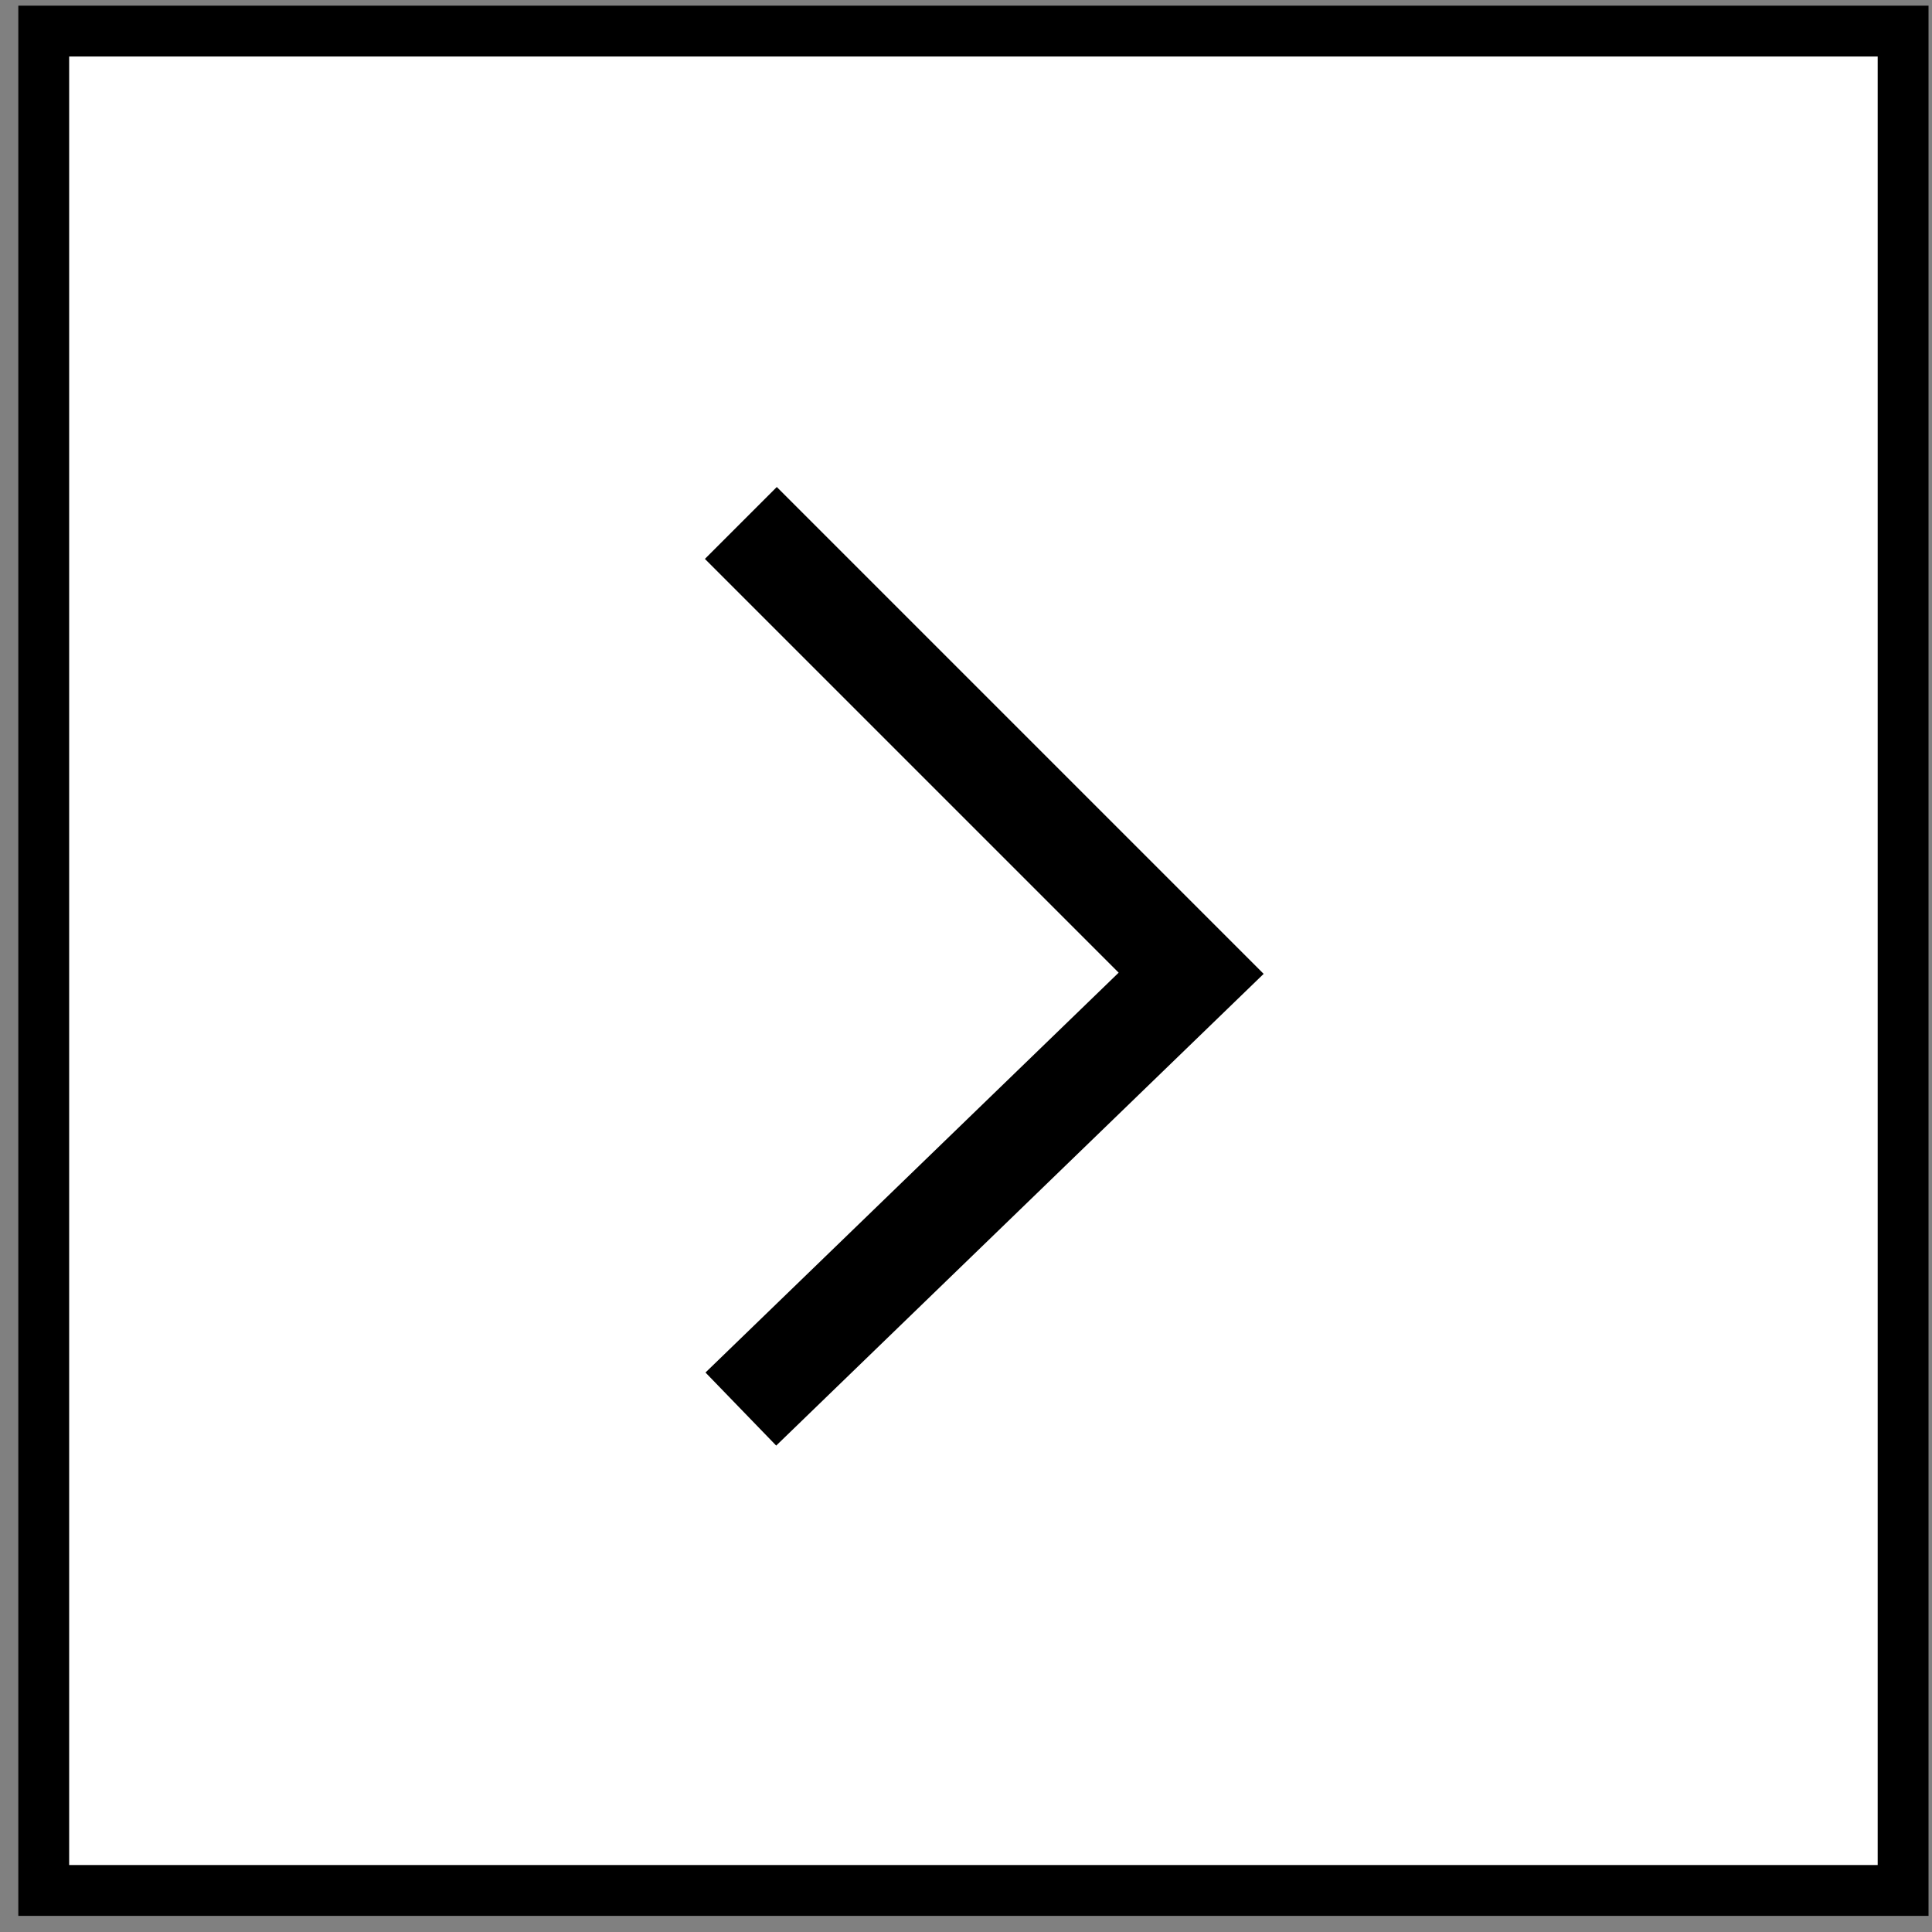
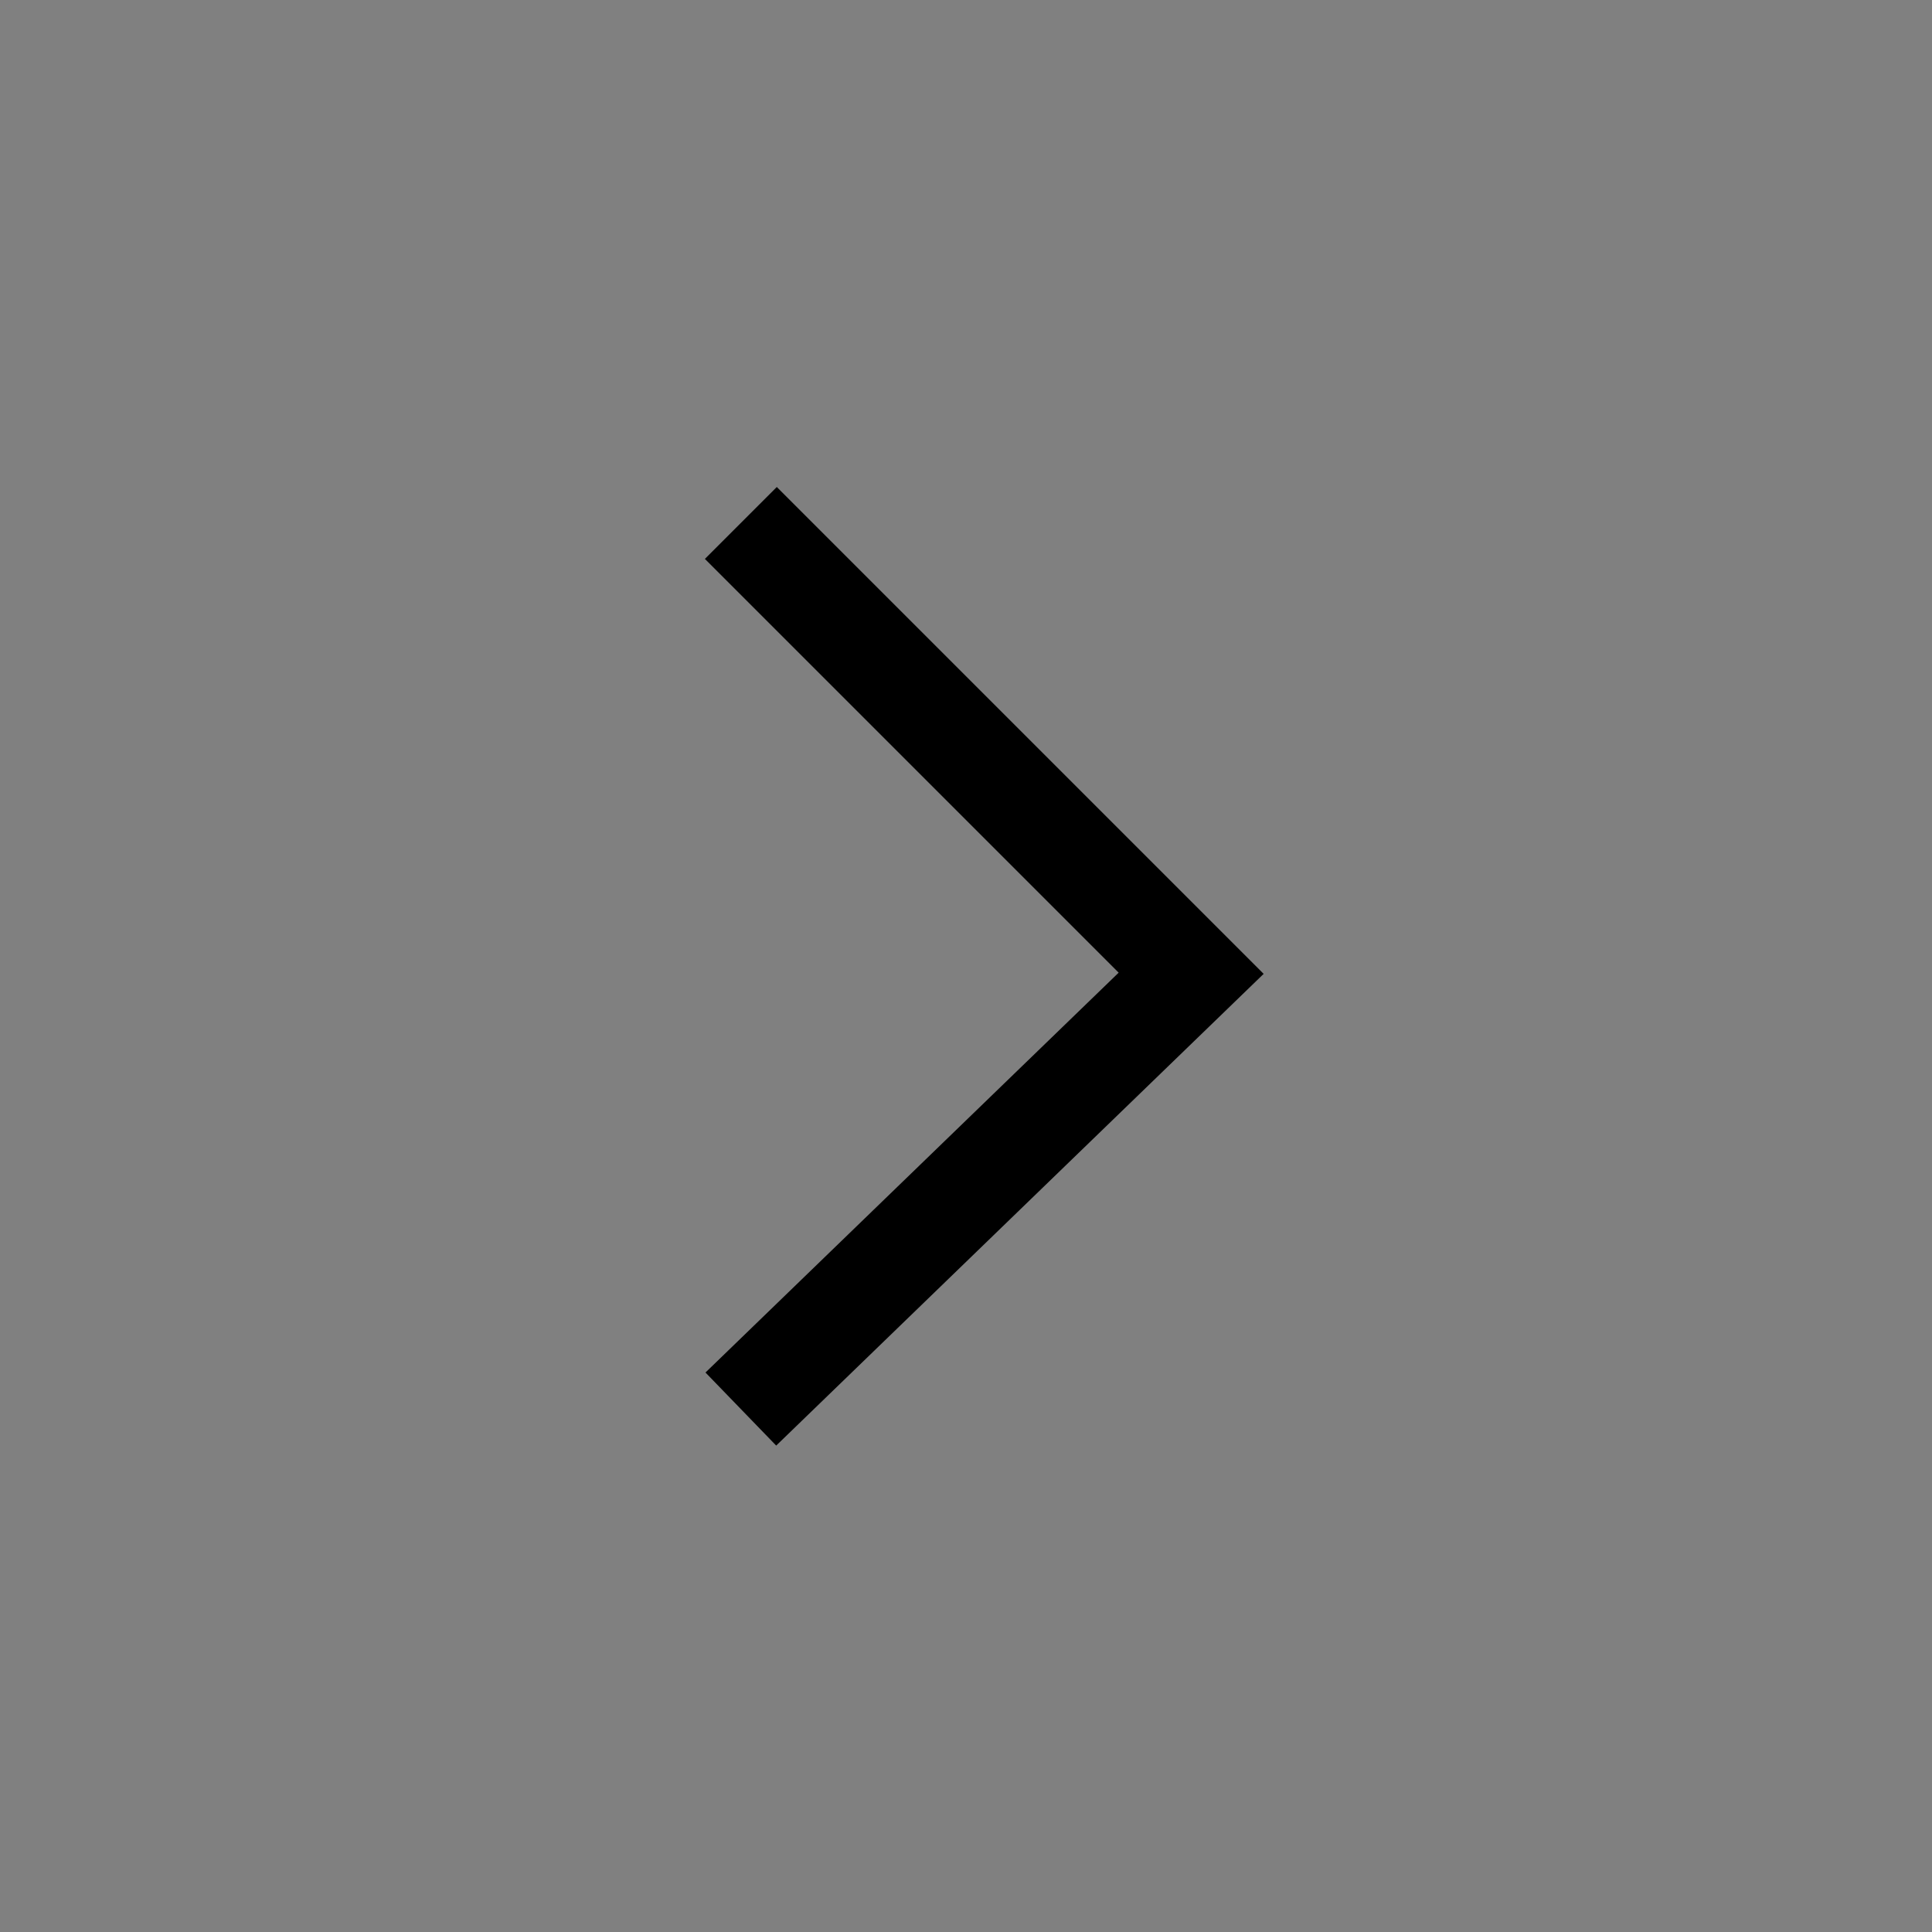
<svg xmlns="http://www.w3.org/2000/svg" version="1.1" id="Vrstva_1" x="0px" y="0px" viewBox="0 0 13.3 13.3" style="enable-background:new 0 0 13.3 13.3;" xml:space="preserve">
  <rect x="0" y="0" width="13.3" height="13.3" fill="#808080" stroke="none" />
  <style type="text/css">
	.st0{fill:#FFFFFF;stroke:#000000;stroke-width:0.35;stroke-miterlimit:10;}
	.st1{fill:none;stroke:#000000;stroke-width:0.7;stroke-miterlimit:10;}
</style>
  <g>
-     <rect x="0.3" y="0.3" transform="matrix(4.487883e-11 -1 1 4.487883e-11 1.102536e-03 13.314)" class="st0" width="12.8" height="12.8" />
    <polyline class="st1" points="5.1,3.6 8.2,6.7 5.1,9.7  " />
  </g>
</svg>